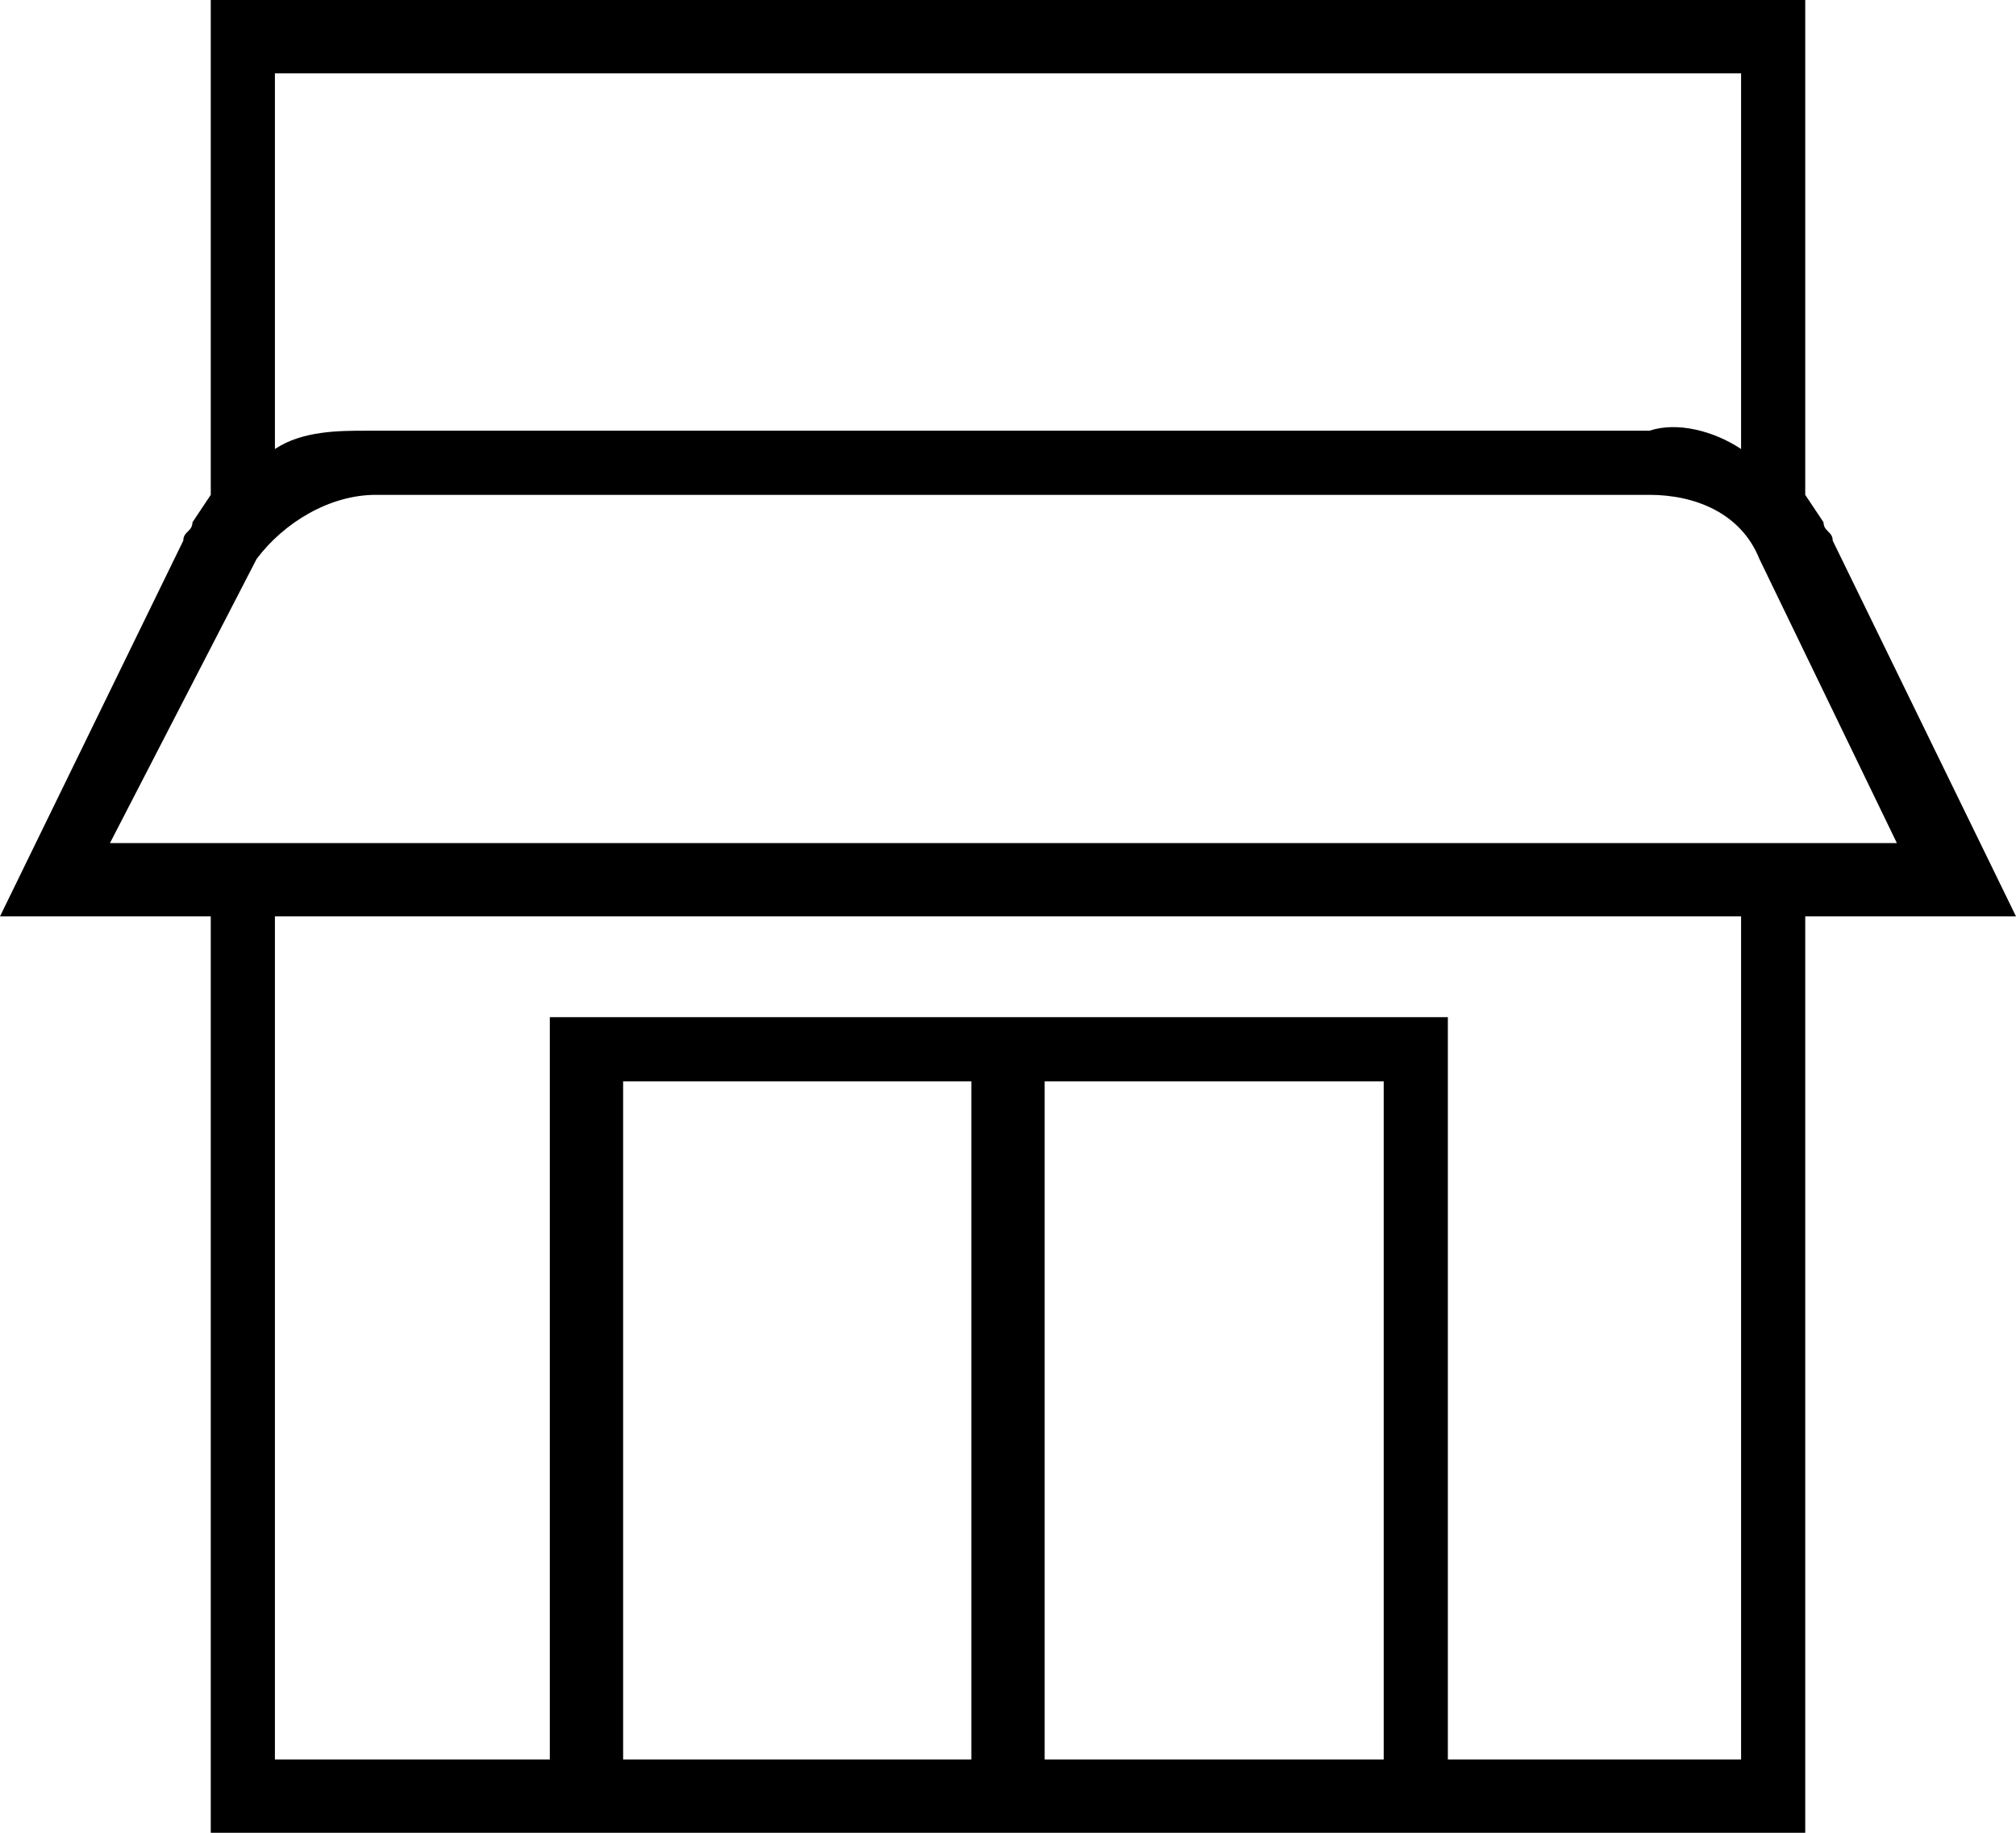
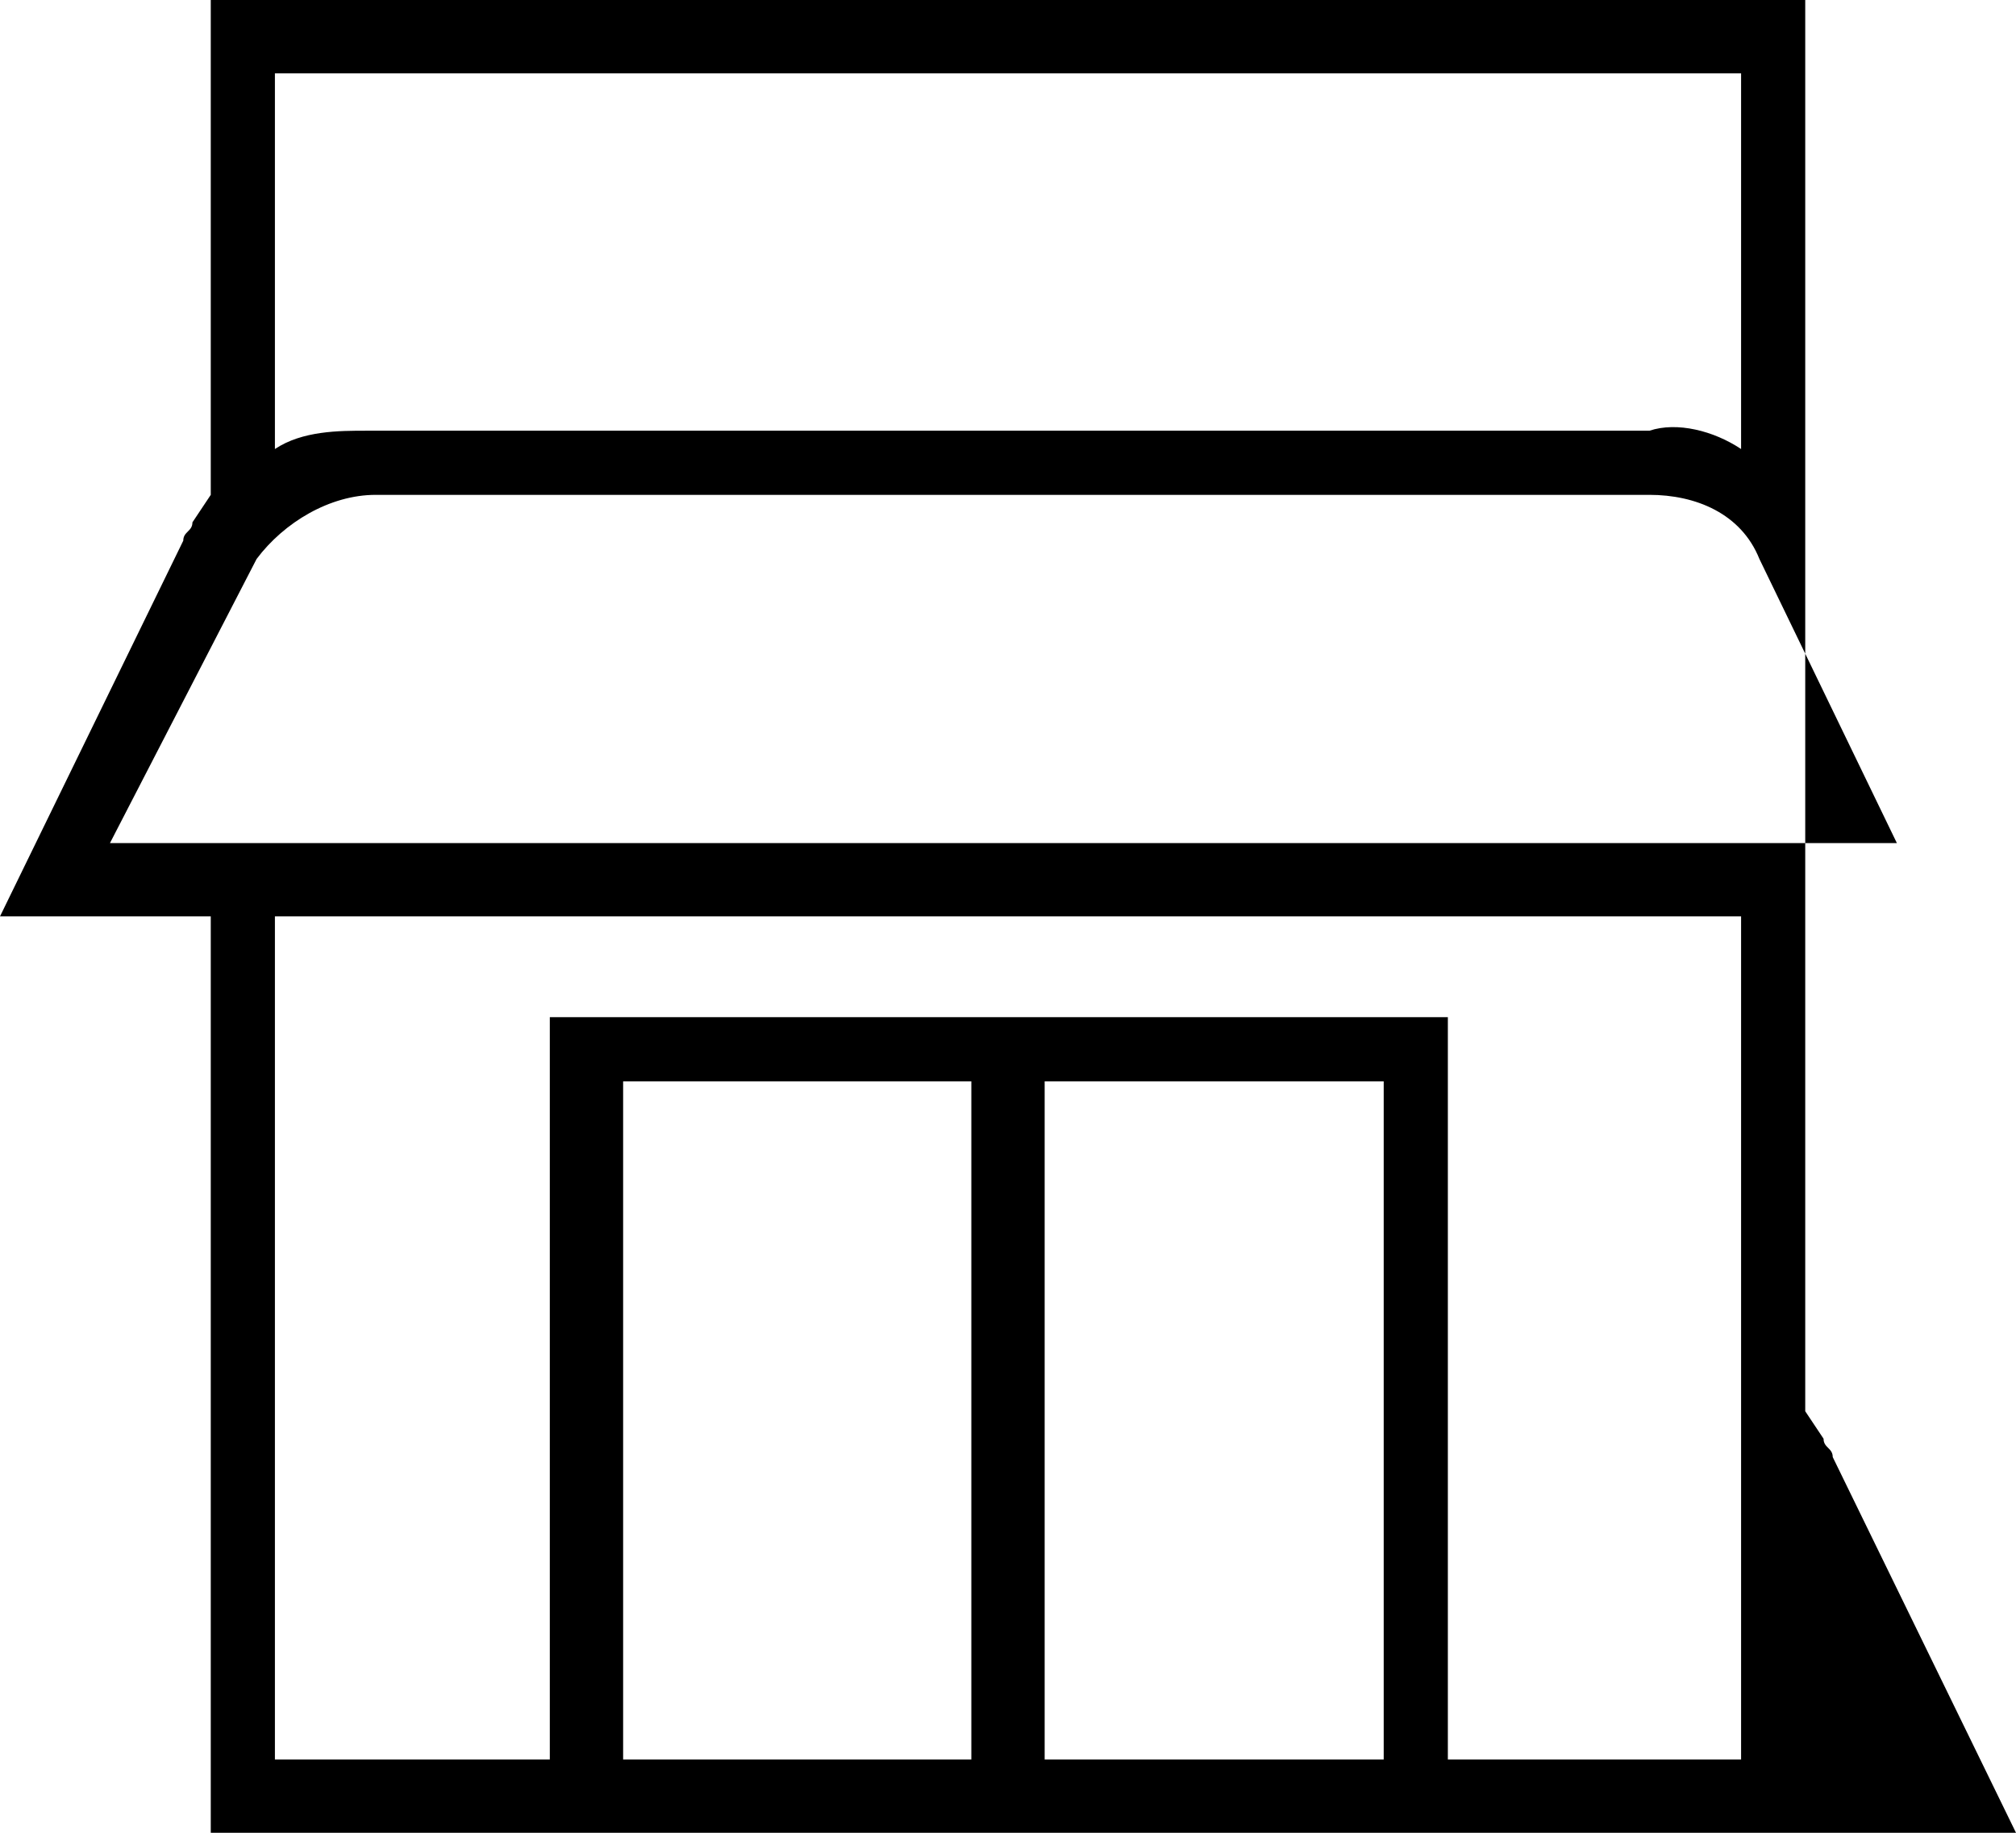
<svg xmlns="http://www.w3.org/2000/svg" viewBox="0 0 22 20">
-   <path d="M19.7 5.4V0H2.3v5.4l-.2.3c0 .1-.1.1-.1.2L0 10h2.3v10h17.4V10H22l-2-4.1c0-.1-.1-.1-.1-.2l-.2-.3zm-.7-.5V.8H3v4.1c.3-.2.7-.2 1-.2h14c.3-.1.7 0 1 .2zm.2 1.2c-.2-.5-.7-.7-1.2-.7H4.1c-.5 0-1 .3-1.3.7L1.2 9.2h19.5l-1.5-3.1zM19 10H3v9.2h3v-8.1h9.8v8.1H19V10zM6.8 19.2h3.8v-7.4H6.8v7.4zm4.6 0h3.7v-7.4h-3.7v7.4z" style="fill-rule:evenodd;" />
+   <path d="M19.7 5.4V0H2.3v5.4l-.2.3c0 .1-.1.1-.1.2L0 10h2.3v10h17.4H22l-2-4.1c0-.1-.1-.1-.1-.2l-.2-.3zm-.7-.5V.8H3v4.1c.3-.2.7-.2 1-.2h14c.3-.1.7 0 1 .2zm.2 1.2c-.2-.5-.7-.7-1.2-.7H4.1c-.5 0-1 .3-1.3.7L1.2 9.2h19.5l-1.5-3.1zM19 10H3v9.2h3v-8.1h9.8v8.1H19V10zM6.8 19.2h3.8v-7.4H6.8v7.4zm4.6 0h3.7v-7.4h-3.7v7.4z" style="fill-rule:evenodd;" />
</svg>